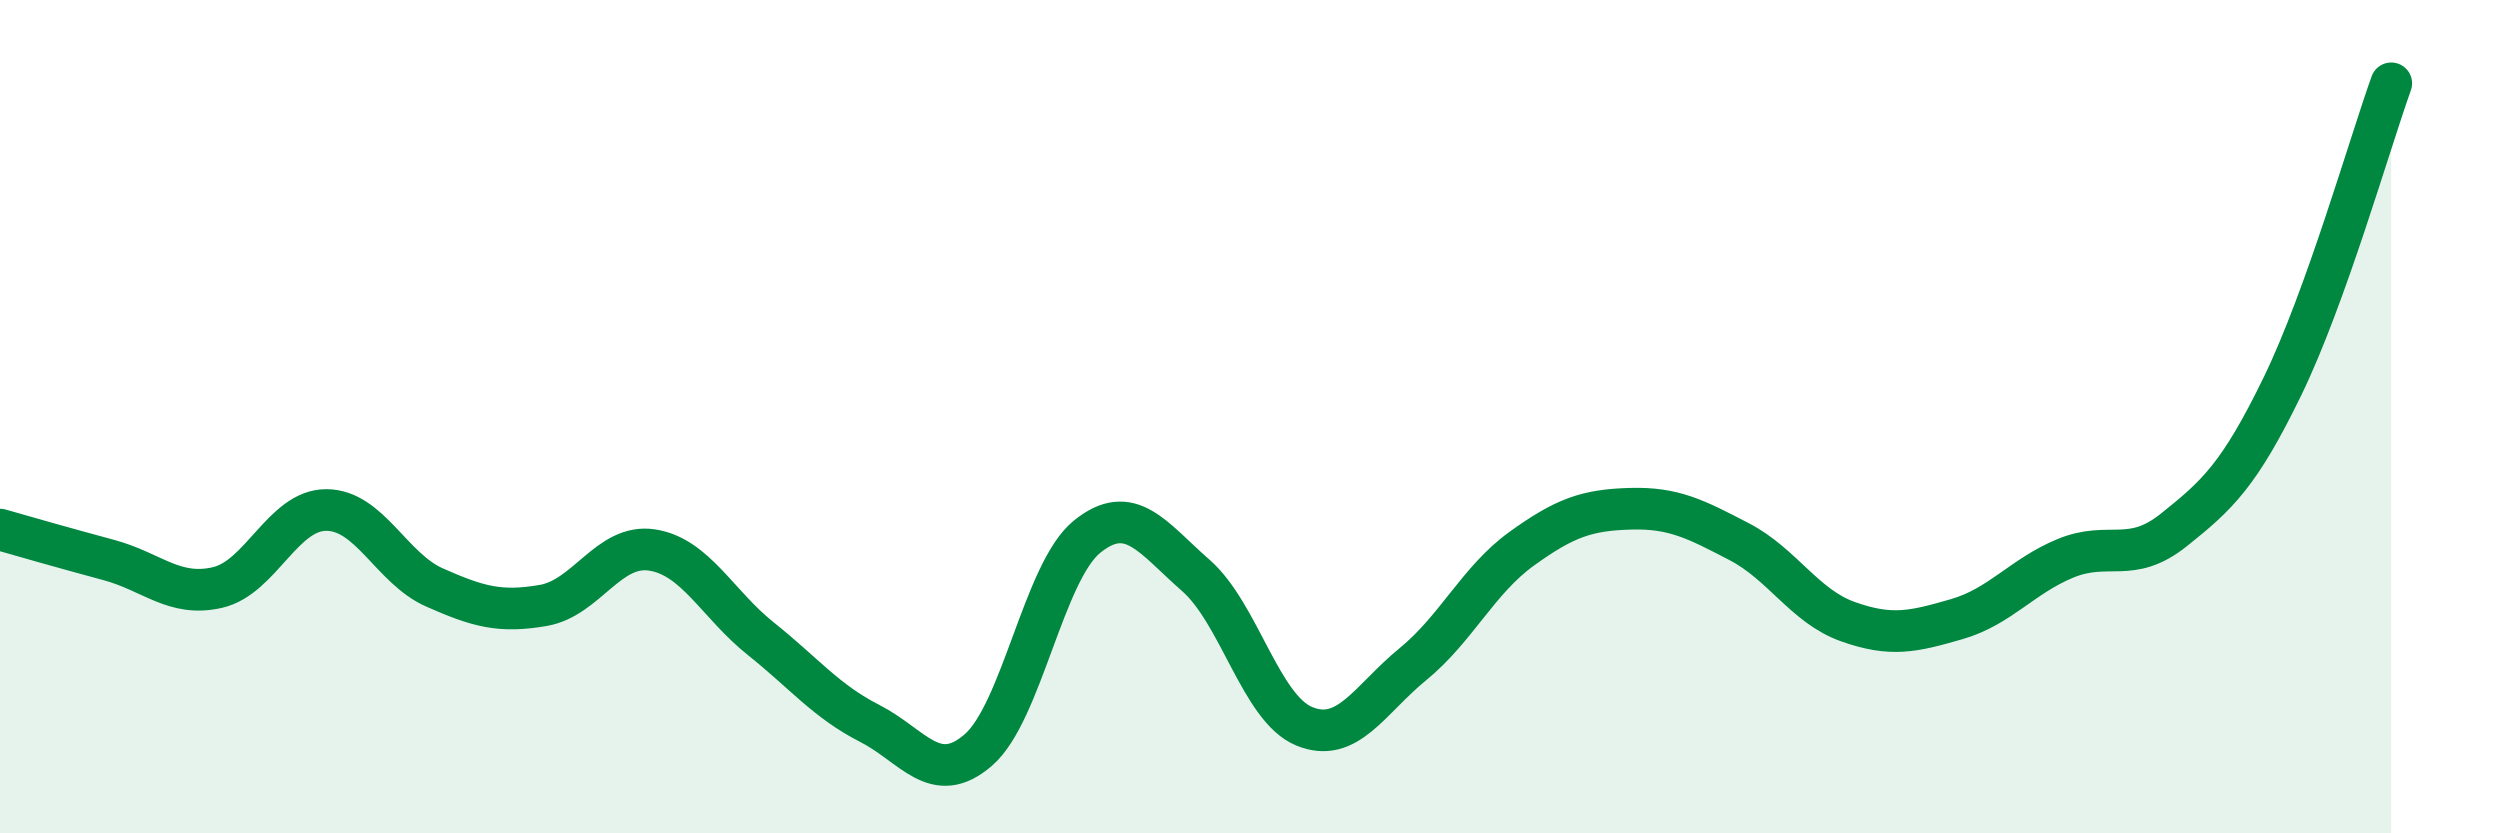
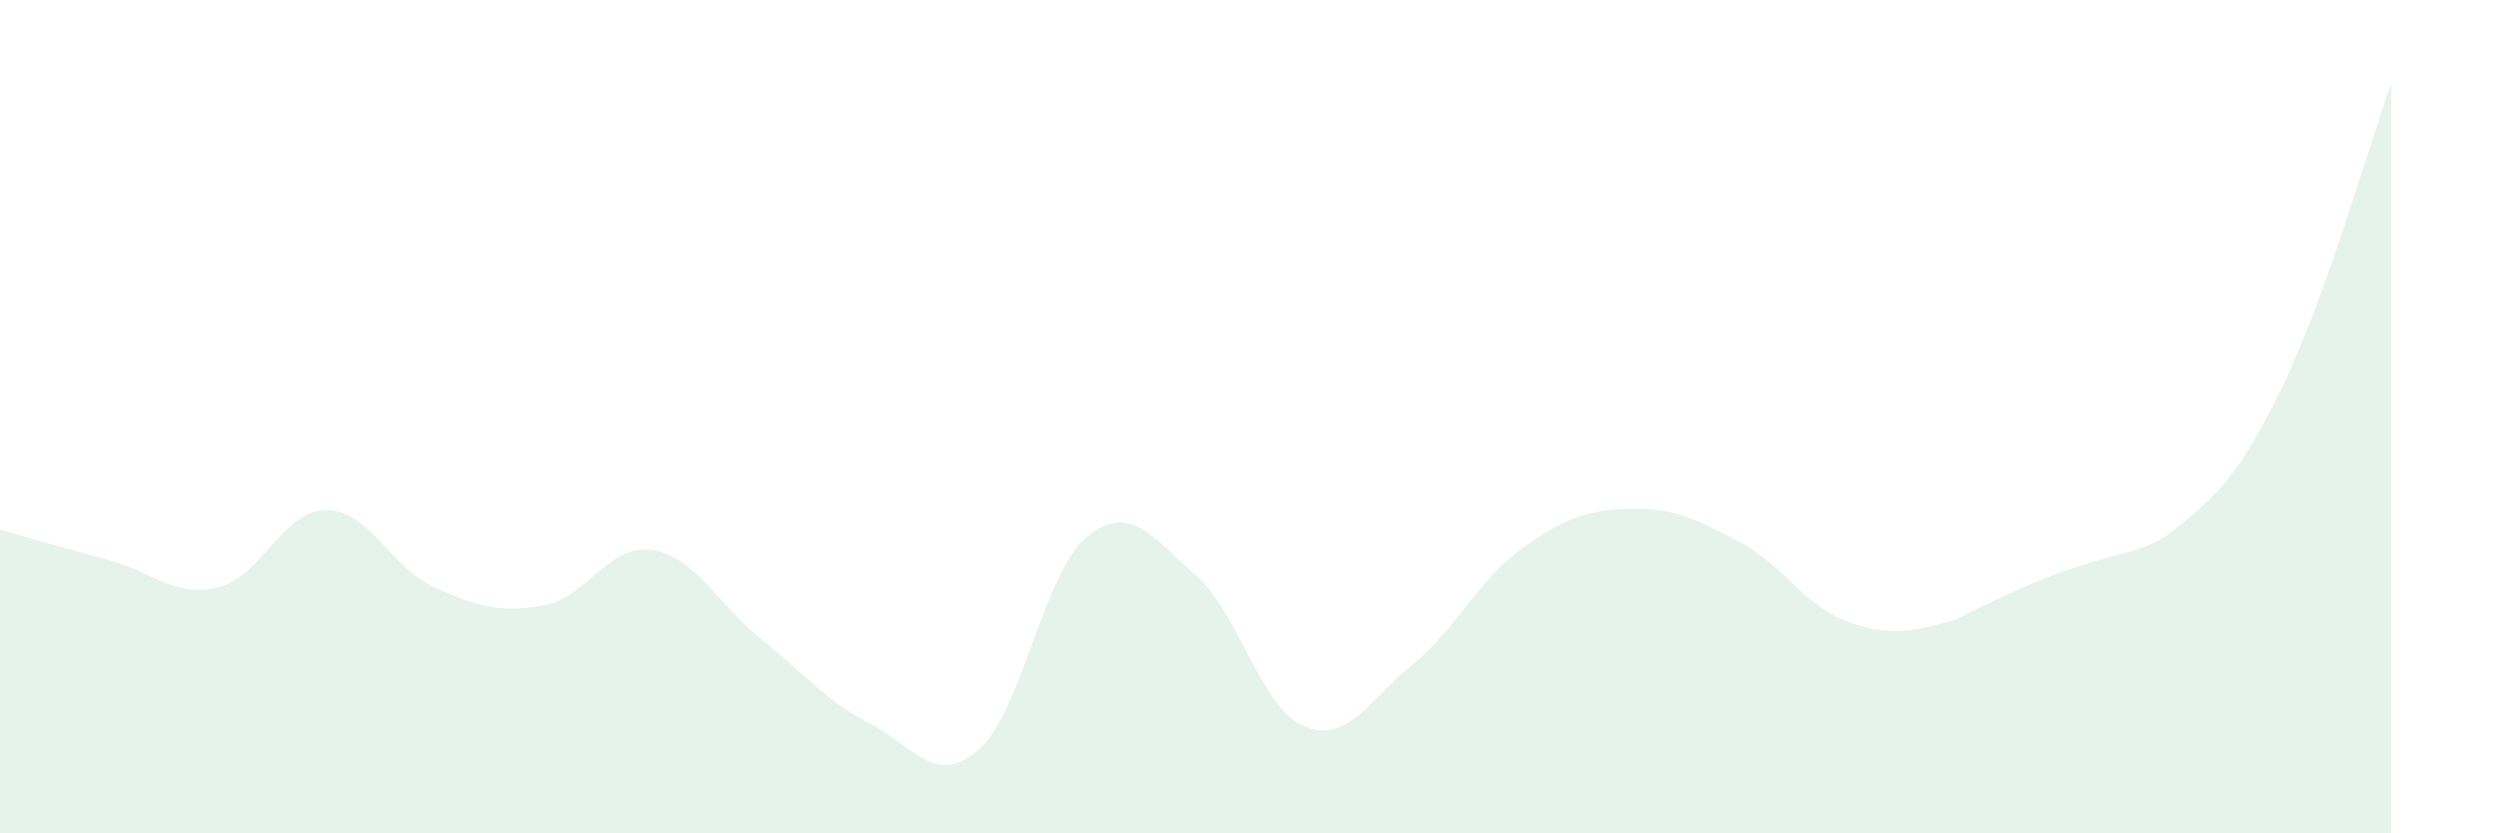
<svg xmlns="http://www.w3.org/2000/svg" width="60" height="20" viewBox="0 0 60 20">
-   <path d="M 0,12.71 C 0.52,12.86 1.57,13.16 2.61,13.44 C 3.65,13.72 4.18,14.34 5.22,14.1 C 6.26,13.86 6.79,12.24 7.83,12.24 C 8.87,12.24 9.39,13.64 10.43,14.1 C 11.47,14.56 12,14.71 13.04,14.53 C 14.08,14.35 14.61,13.04 15.65,13.2 C 16.69,13.36 17.22,14.5 18.26,15.33 C 19.3,16.16 19.83,16.83 20.87,17.36 C 21.91,17.89 22.44,18.9 23.48,18 C 24.52,17.1 25.05,13.72 26.09,12.88 C 27.13,12.04 27.66,12.9 28.7,13.81 C 29.74,14.72 30.26,17 31.3,17.43 C 32.34,17.86 32.87,16.79 33.91,15.94 C 34.95,15.09 35.48,13.92 36.52,13.17 C 37.56,12.42 38.09,12.24 39.13,12.21 C 40.17,12.18 40.7,12.46 41.74,13 C 42.78,13.54 43.31,14.55 44.35,14.92 C 45.39,15.29 45.92,15.16 46.96,14.86 C 48,14.56 48.53,13.83 49.57,13.4 C 50.61,12.97 51.13,13.55 52.17,12.72 C 53.21,11.89 53.74,11.41 54.78,9.27 C 55.82,7.13 56.87,3.45 57.39,2L57.39 20L0 20Z" fill="#008740" opacity="0.1" stroke-linecap="round" stroke-linejoin="round" />
-   <path d="M 0,12.71 C 0.52,12.86 1.57,13.16 2.61,13.44 C 3.65,13.72 4.18,14.34 5.22,14.1 C 6.26,13.86 6.79,12.24 7.83,12.24 C 8.87,12.24 9.39,13.64 10.43,14.1 C 11.47,14.56 12,14.71 13.04,14.53 C 14.08,14.35 14.61,13.04 15.65,13.2 C 16.69,13.36 17.22,14.5 18.26,15.33 C 19.3,16.16 19.83,16.83 20.87,17.36 C 21.91,17.89 22.44,18.9 23.48,18 C 24.52,17.1 25.05,13.72 26.09,12.88 C 27.13,12.04 27.66,12.9 28.7,13.81 C 29.74,14.72 30.26,17 31.3,17.43 C 32.34,17.86 32.87,16.79 33.91,15.94 C 34.95,15.09 35.48,13.92 36.52,13.17 C 37.56,12.42 38.09,12.24 39.13,12.21 C 40.17,12.18 40.7,12.46 41.74,13 C 42.78,13.54 43.31,14.55 44.35,14.92 C 45.39,15.29 45.92,15.16 46.96,14.86 C 48,14.56 48.53,13.83 49.57,13.4 C 50.61,12.97 51.13,13.55 52.17,12.72 C 53.21,11.89 53.74,11.41 54.78,9.27 C 55.82,7.13 56.87,3.45 57.39,2" stroke="#008740" stroke-width="1" fill="none" stroke-linecap="round" stroke-linejoin="round" />
+   <path d="M 0,12.71 C 0.52,12.86 1.57,13.16 2.61,13.44 C 3.65,13.72 4.18,14.34 5.22,14.1 C 6.26,13.86 6.79,12.24 7.83,12.24 C 8.87,12.24 9.39,13.64 10.43,14.1 C 11.47,14.56 12,14.71 13.04,14.53 C 14.08,14.35 14.61,13.04 15.65,13.2 C 16.69,13.36 17.22,14.5 18.26,15.33 C 19.3,16.16 19.83,16.83 20.87,17.36 C 21.91,17.89 22.44,18.9 23.48,18 C 24.52,17.1 25.05,13.72 26.09,12.88 C 27.13,12.04 27.66,12.9 28.7,13.81 C 29.74,14.72 30.26,17 31.3,17.43 C 32.34,17.86 32.87,16.79 33.91,15.94 C 34.95,15.09 35.48,13.92 36.52,13.17 C 37.56,12.42 38.09,12.24 39.13,12.21 C 40.17,12.18 40.7,12.46 41.74,13 C 42.78,13.54 43.31,14.55 44.35,14.92 C 45.39,15.29 45.92,15.16 46.96,14.86 C 50.61,12.97 51.13,13.55 52.17,12.72 C 53.21,11.89 53.74,11.41 54.78,9.27 C 55.82,7.13 56.87,3.45 57.39,2L57.39 20L0 20Z" fill="#008740" opacity="0.1" stroke-linecap="round" stroke-linejoin="round" />
</svg>